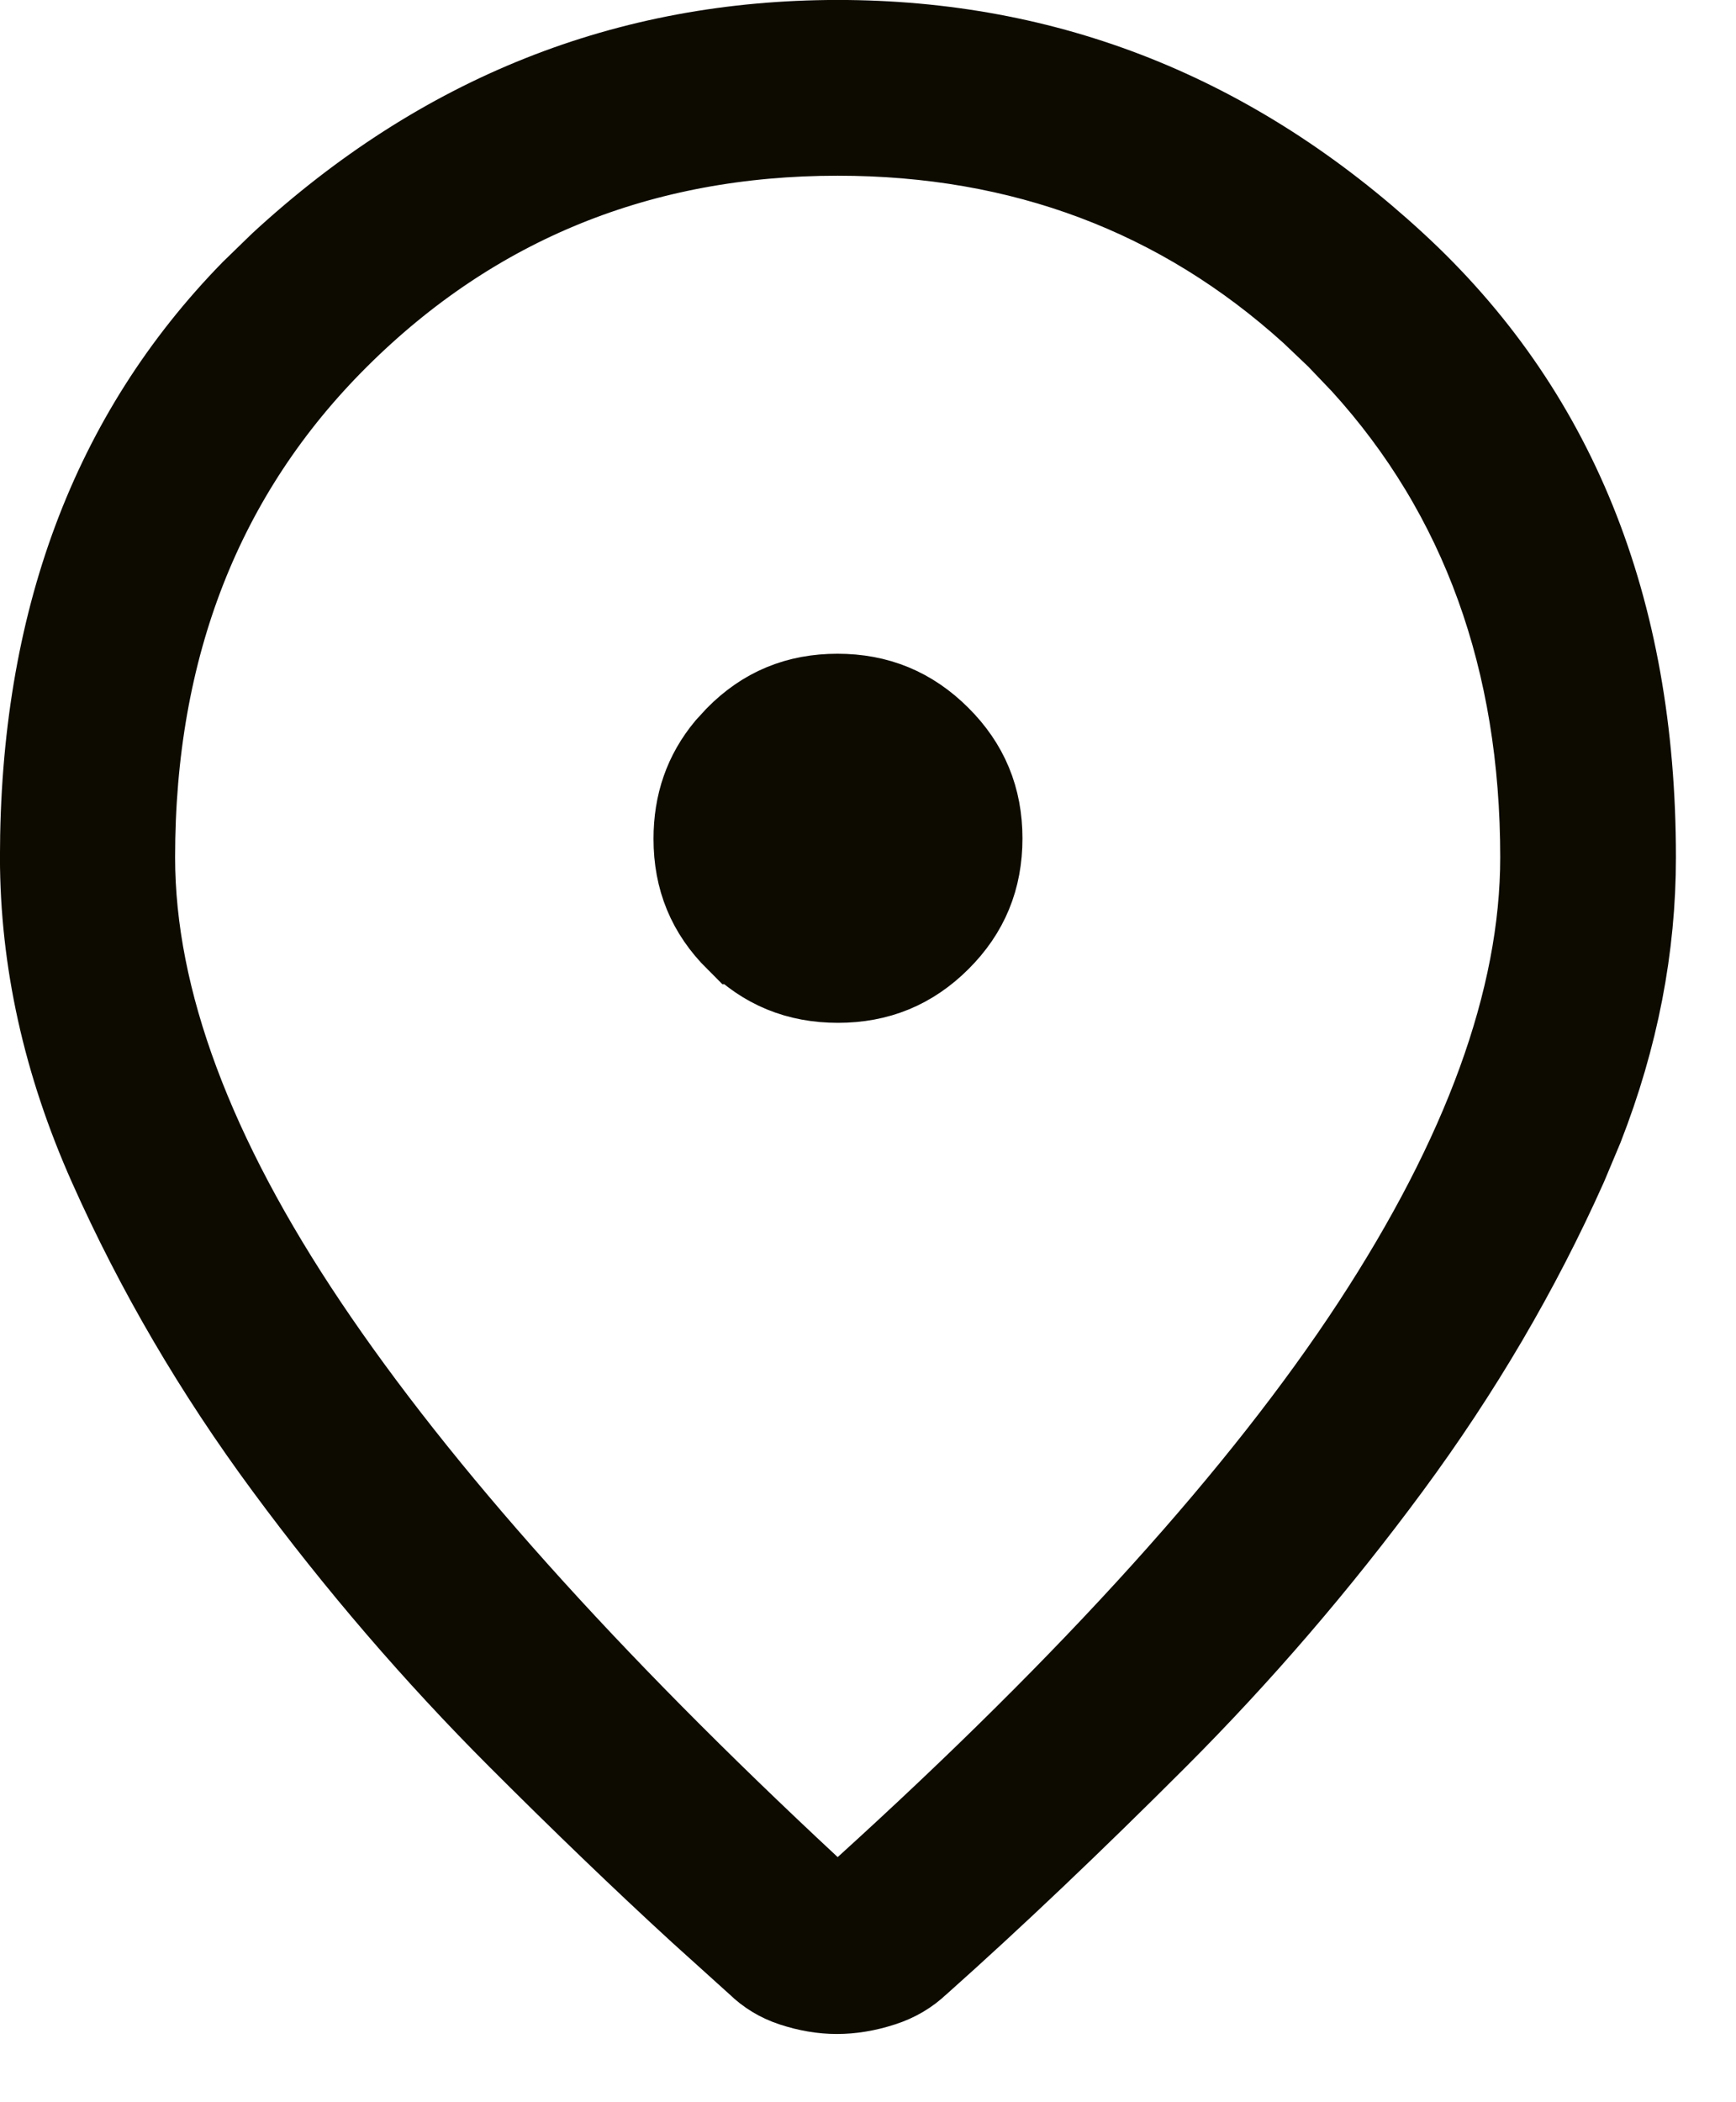
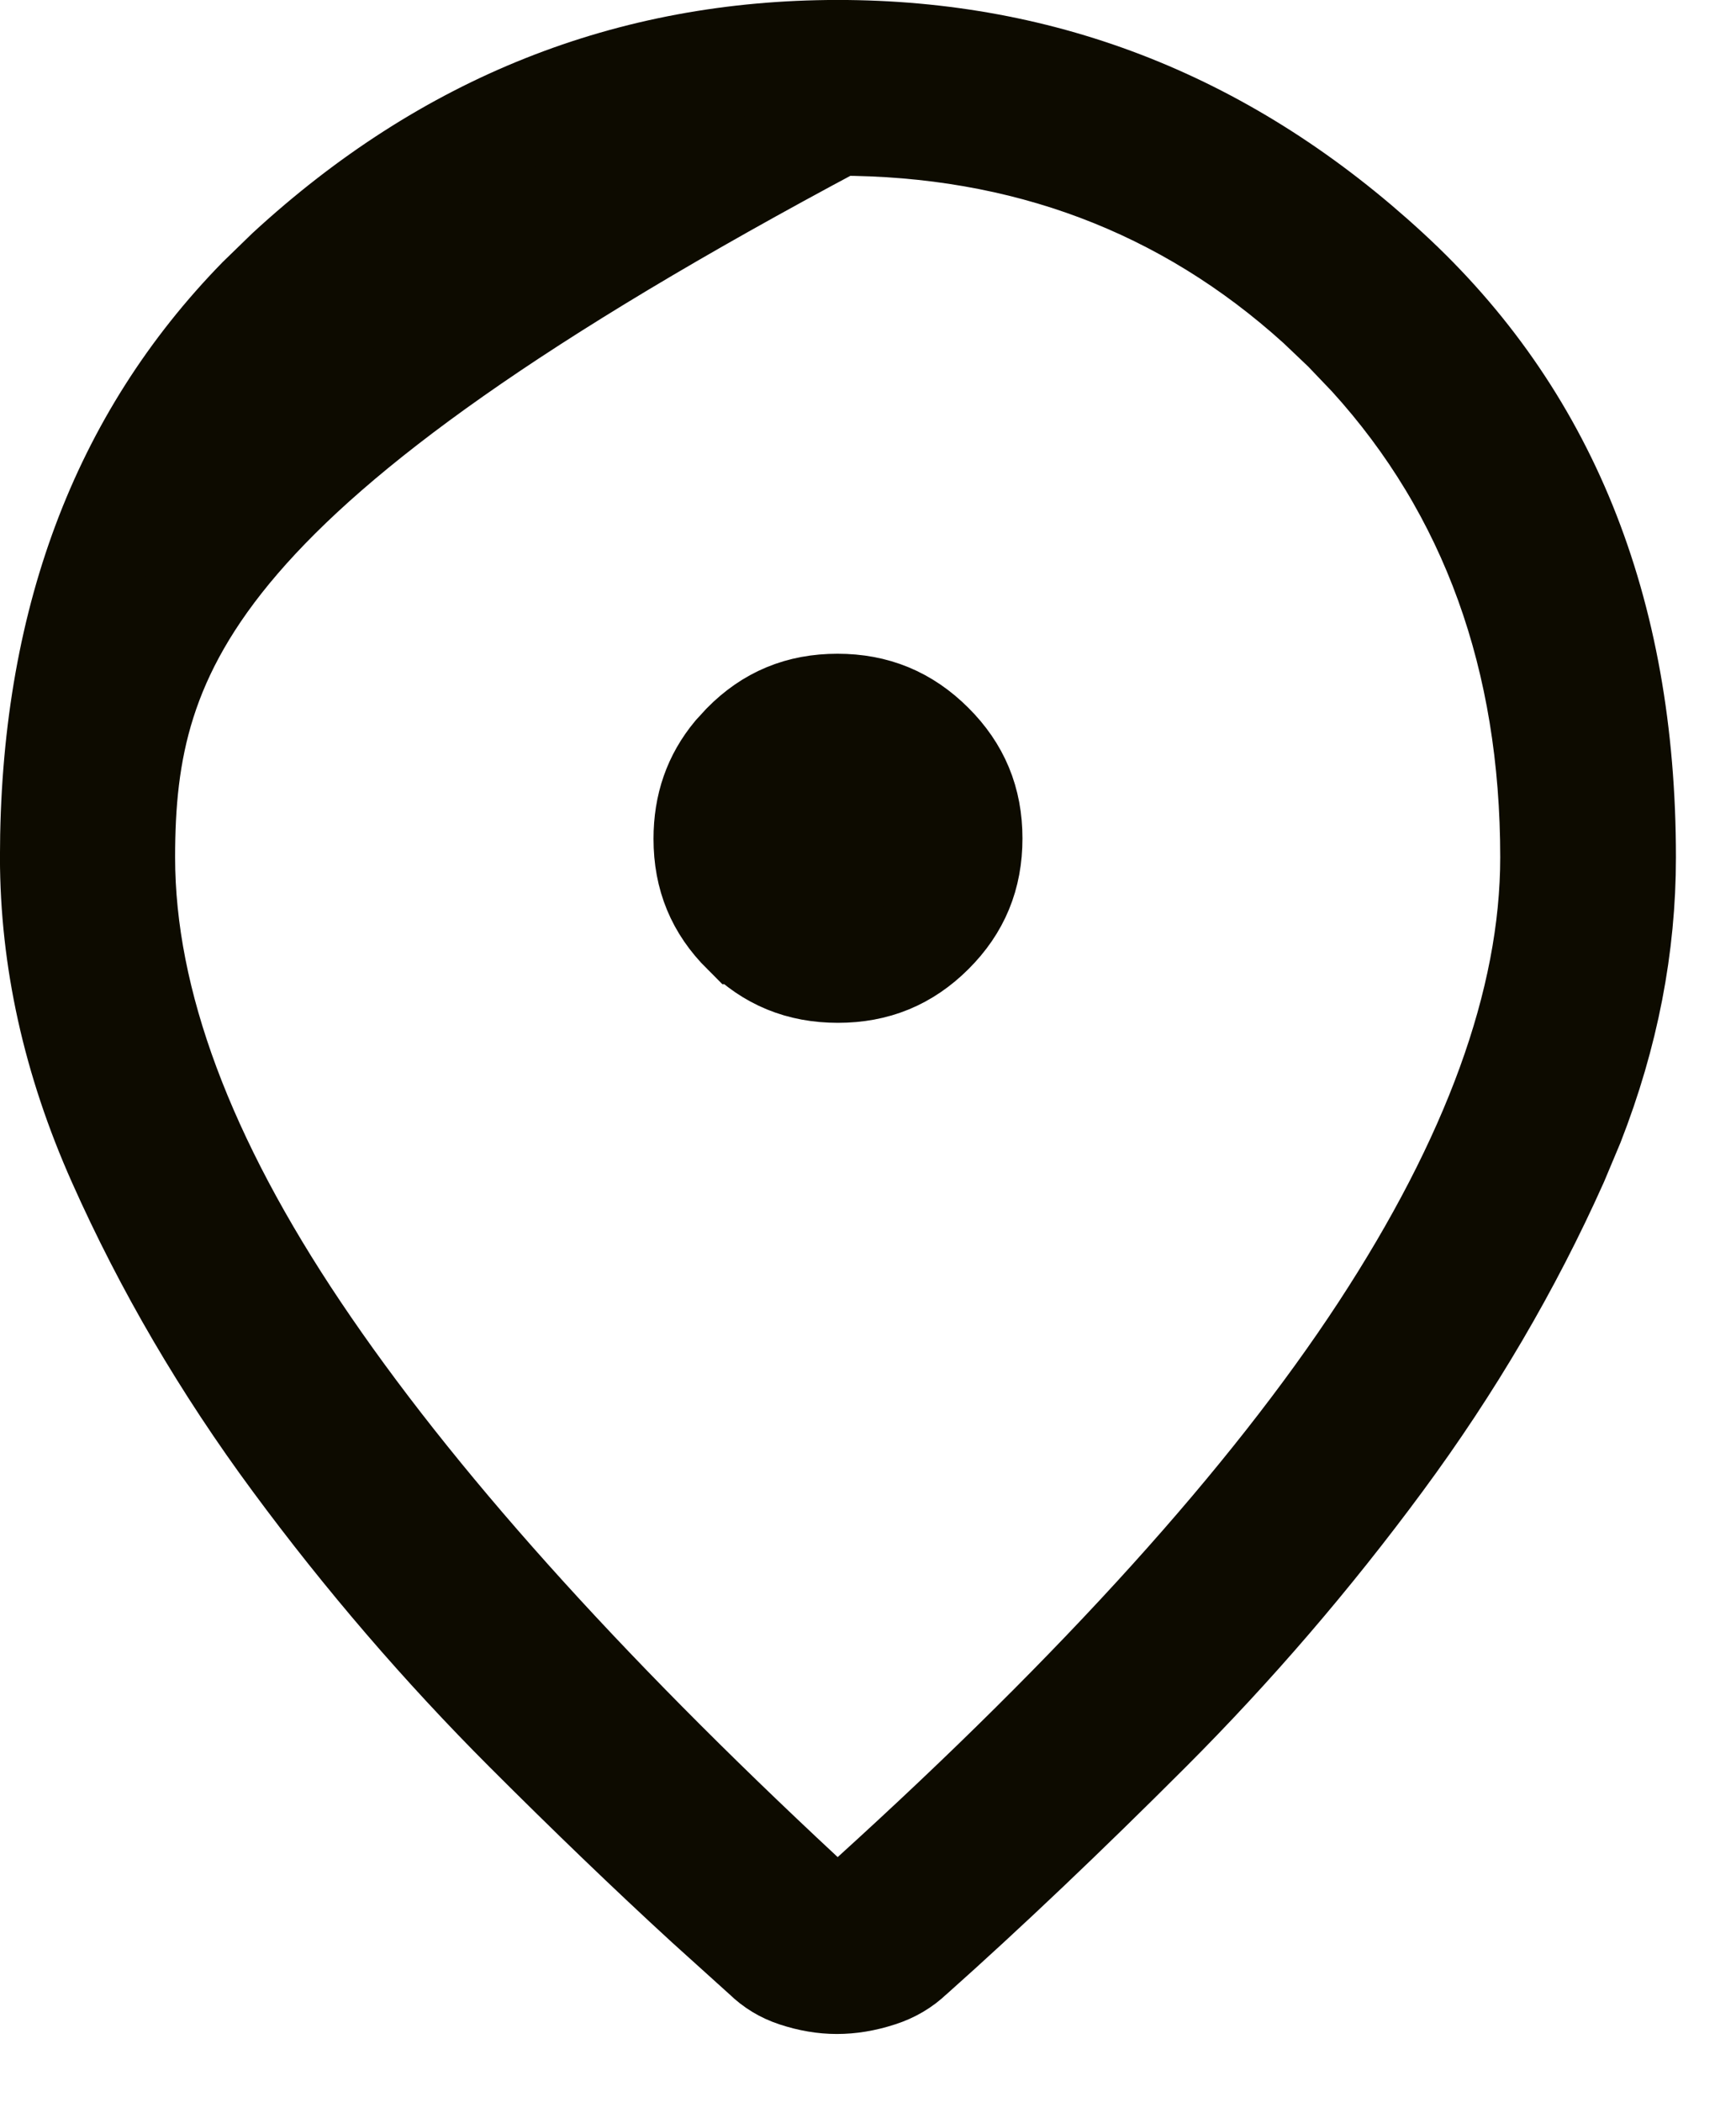
<svg xmlns="http://www.w3.org/2000/svg" fill="none" height="100%" overflow="visible" preserveAspectRatio="none" style="display: block;" viewBox="0 0 19 23" width="100%">
-   <path d="M9.168 0.562C11.445 0.562 13.446 1.355 15.192 2.962C16.907 4.539 17.78 6.657 17.78 9.38C17.78 10.35 17.594 11.319 17.214 12.291L17.039 12.708C16.529 13.848 15.888 14.94 15.117 15.984C14.339 17.038 13.494 18.02 12.582 18.933C11.656 19.859 10.793 20.679 9.993 21.392L9.986 21.398L9.98 21.403C9.879 21.5 9.761 21.569 9.624 21.613C9.459 21.667 9.305 21.691 9.159 21.691C9.014 21.691 8.864 21.666 8.707 21.614C8.577 21.571 8.466 21.504 8.369 21.409L8.359 21.399L8.349 21.391L7.734 20.836C7.108 20.262 6.448 19.627 5.754 18.933C4.842 18.02 3.997 17.038 3.219 15.984C2.448 14.941 1.81 13.849 1.302 12.709C0.806 11.597 0.563 10.489 0.562 9.38C0.562 6.827 1.33 4.806 2.836 3.264L3.147 2.962C4.892 1.355 6.891 0.563 9.168 0.562ZM9.168 1.36C6.991 1.36 5.129 2.112 3.62 3.613C2.102 5.123 1.354 7.062 1.354 9.38C1.354 10.977 2.021 12.709 3.264 14.56C4.507 16.411 6.353 18.468 8.785 20.73L9.163 21.082L9.546 20.735C12.035 18.477 13.9 16.417 15.118 14.558C16.332 12.704 16.982 10.973 16.982 9.38C16.982 7.207 16.325 5.367 14.991 3.901L14.716 3.613L14.429 3.34C12.972 2.021 11.209 1.36 9.168 1.36ZM9.166 7.715C9.578 7.715 9.912 7.854 10.201 8.142C10.489 8.429 10.628 8.762 10.628 9.173C10.628 9.585 10.49 9.918 10.203 10.204C9.916 10.49 9.583 10.628 9.171 10.628C8.758 10.628 8.425 10.49 8.139 10.205H8.138C7.853 9.921 7.715 9.59 7.715 9.178C7.715 8.816 7.82 8.514 8.038 8.251L8.139 8.141C8.423 7.853 8.755 7.715 9.166 7.715Z" fill="#0D0B00" id="Vector" stroke="#0D0B00" stroke-width="1.125" />
+   <path d="M9.168 0.562C11.445 0.562 13.446 1.355 15.192 2.962C16.907 4.539 17.78 6.657 17.78 9.38C17.78 10.35 17.594 11.319 17.214 12.291L17.039 12.708C16.529 13.848 15.888 14.94 15.117 15.984C14.339 17.038 13.494 18.02 12.582 18.933C11.656 19.859 10.793 20.679 9.993 21.392L9.986 21.398L9.98 21.403C9.879 21.5 9.761 21.569 9.624 21.613C9.459 21.667 9.305 21.691 9.159 21.691C9.014 21.691 8.864 21.666 8.707 21.614C8.577 21.571 8.466 21.504 8.369 21.409L8.359 21.399L8.349 21.391L7.734 20.836C7.108 20.262 6.448 19.627 5.754 18.933C4.842 18.02 3.997 17.038 3.219 15.984C2.448 14.941 1.81 13.849 1.302 12.709C0.806 11.597 0.563 10.489 0.562 9.38C0.562 6.827 1.33 4.806 2.836 3.264L3.147 2.962C4.892 1.355 6.891 0.563 9.168 0.562ZM9.168 1.36C2.102 5.123 1.354 7.062 1.354 9.38C1.354 10.977 2.021 12.709 3.264 14.56C4.507 16.411 6.353 18.468 8.785 20.73L9.163 21.082L9.546 20.735C12.035 18.477 13.9 16.417 15.118 14.558C16.332 12.704 16.982 10.973 16.982 9.38C16.982 7.207 16.325 5.367 14.991 3.901L14.716 3.613L14.429 3.34C12.972 2.021 11.209 1.36 9.168 1.36ZM9.166 7.715C9.578 7.715 9.912 7.854 10.201 8.142C10.489 8.429 10.628 8.762 10.628 9.173C10.628 9.585 10.49 9.918 10.203 10.204C9.916 10.49 9.583 10.628 9.171 10.628C8.758 10.628 8.425 10.49 8.139 10.205H8.138C7.853 9.921 7.715 9.59 7.715 9.178C7.715 8.816 7.82 8.514 8.038 8.251L8.139 8.141C8.423 7.853 8.755 7.715 9.166 7.715Z" fill="#0D0B00" id="Vector" stroke="#0D0B00" stroke-width="1.125" />
</svg>